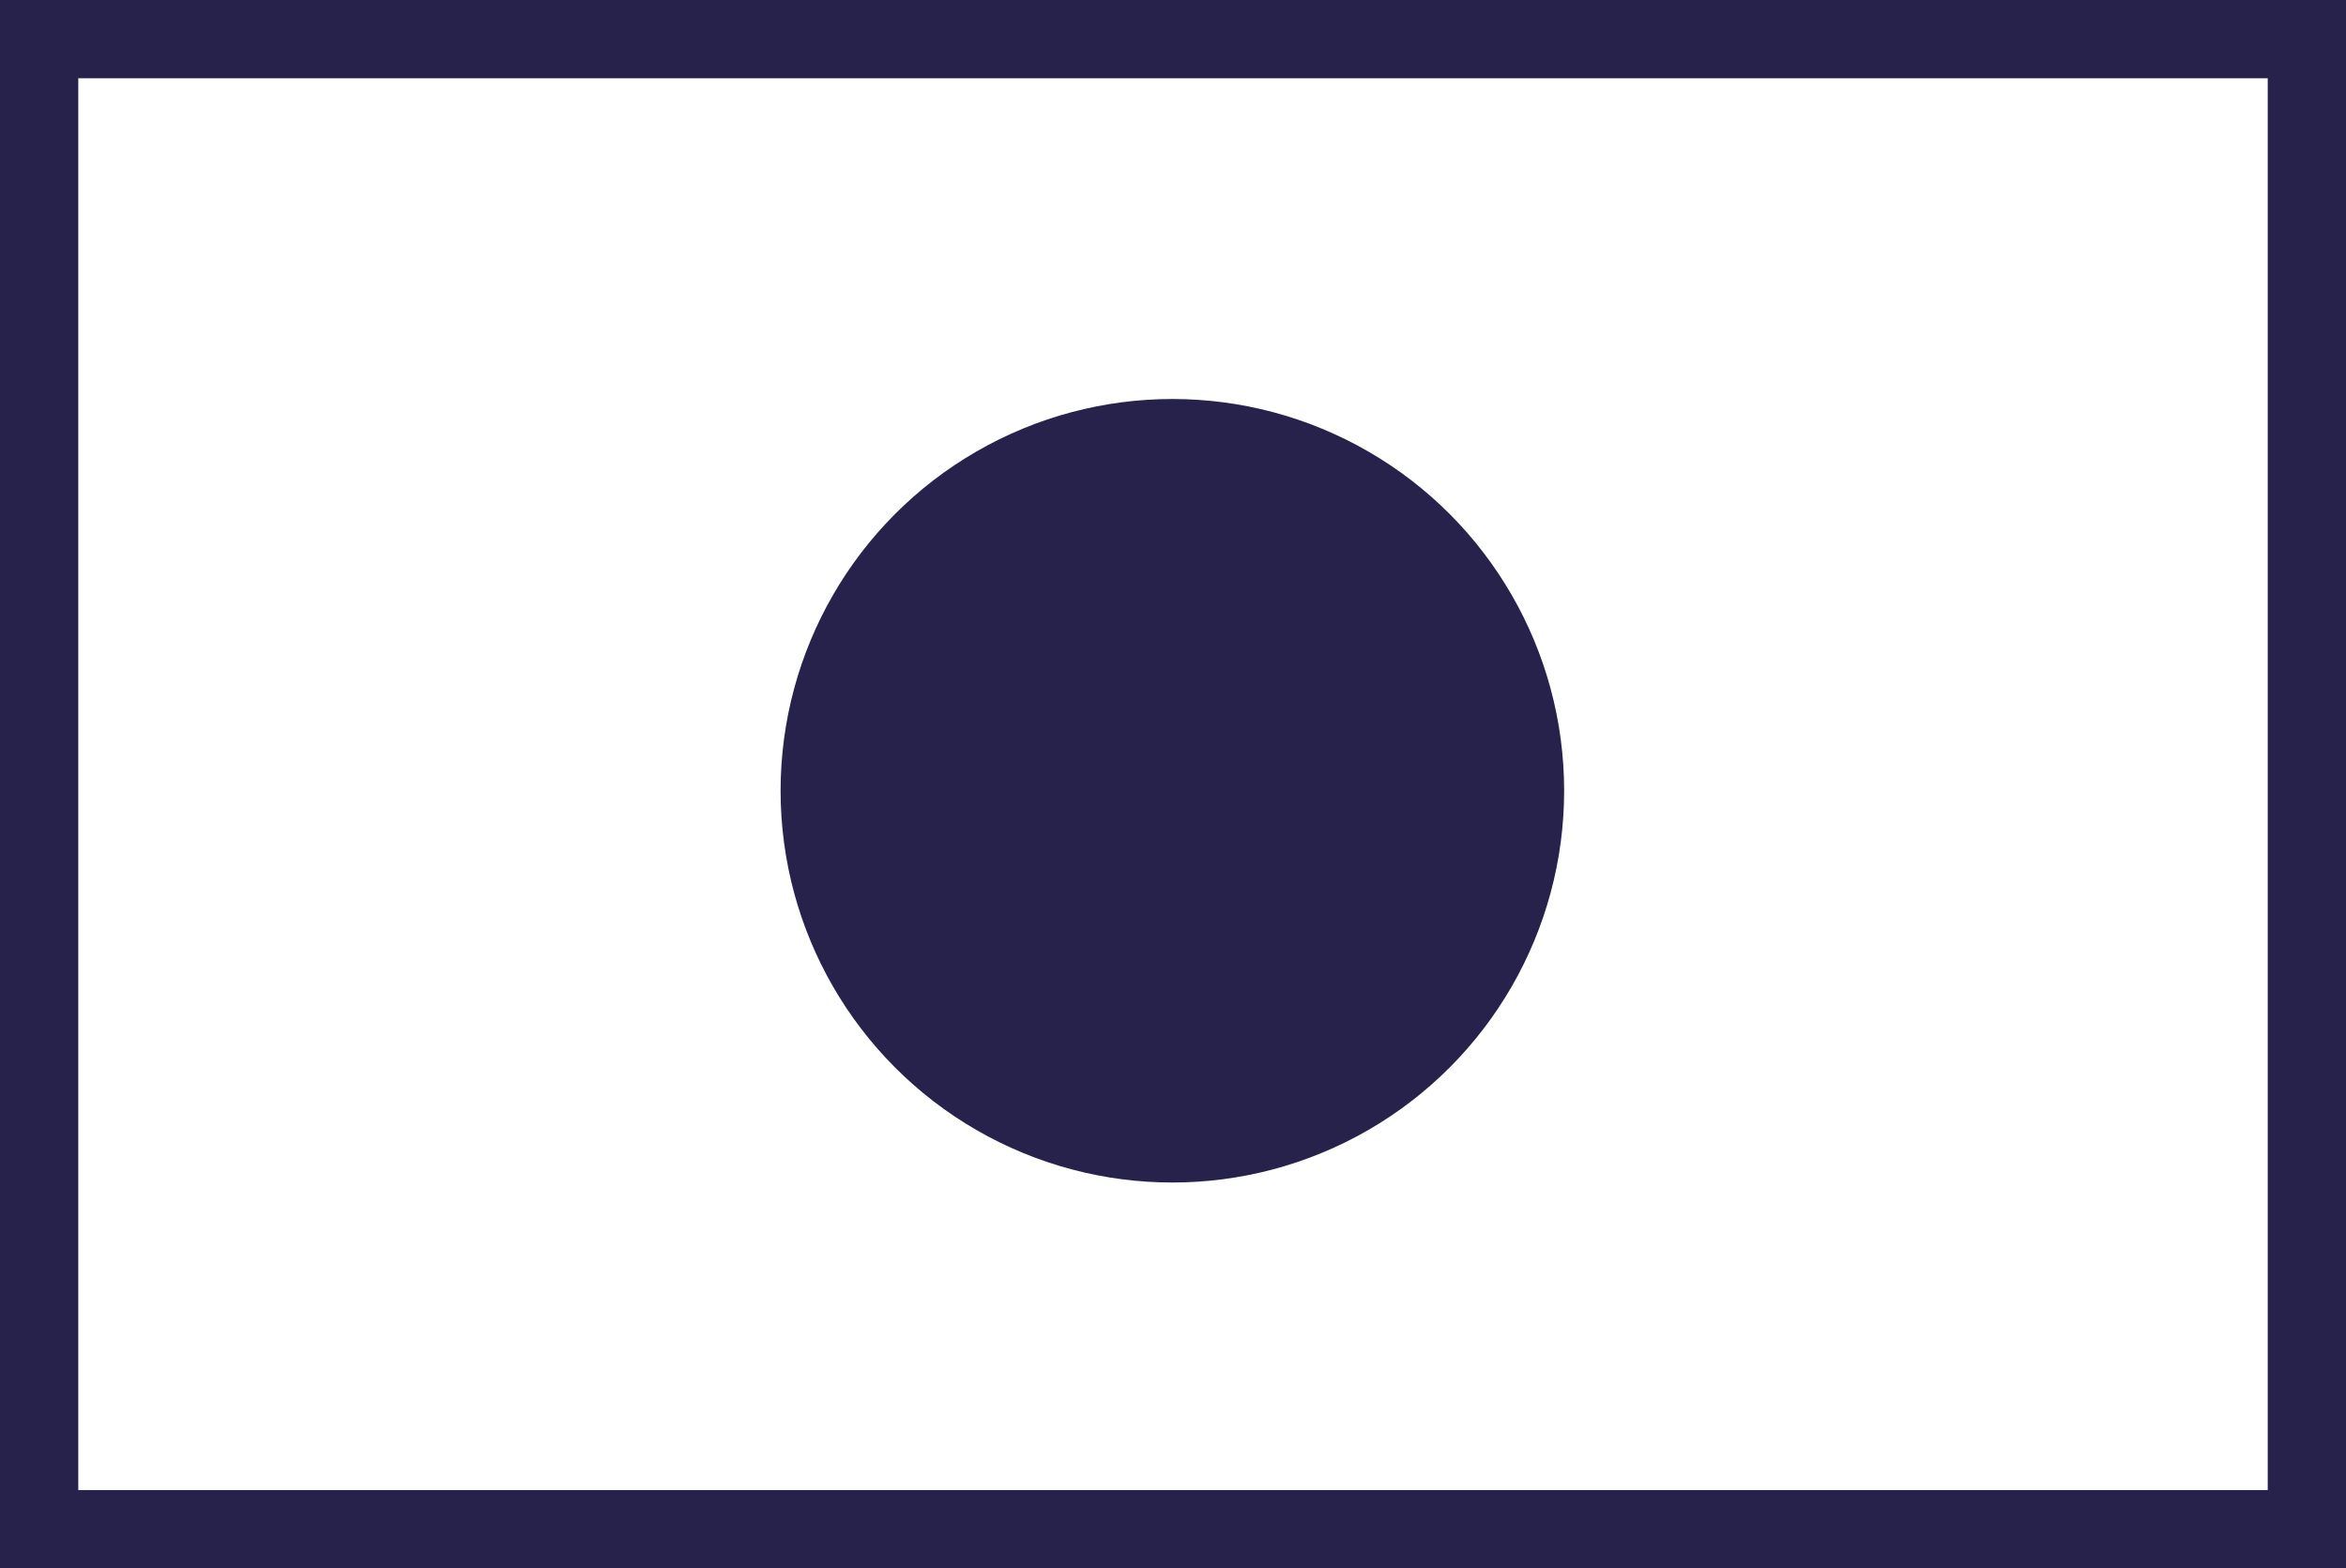
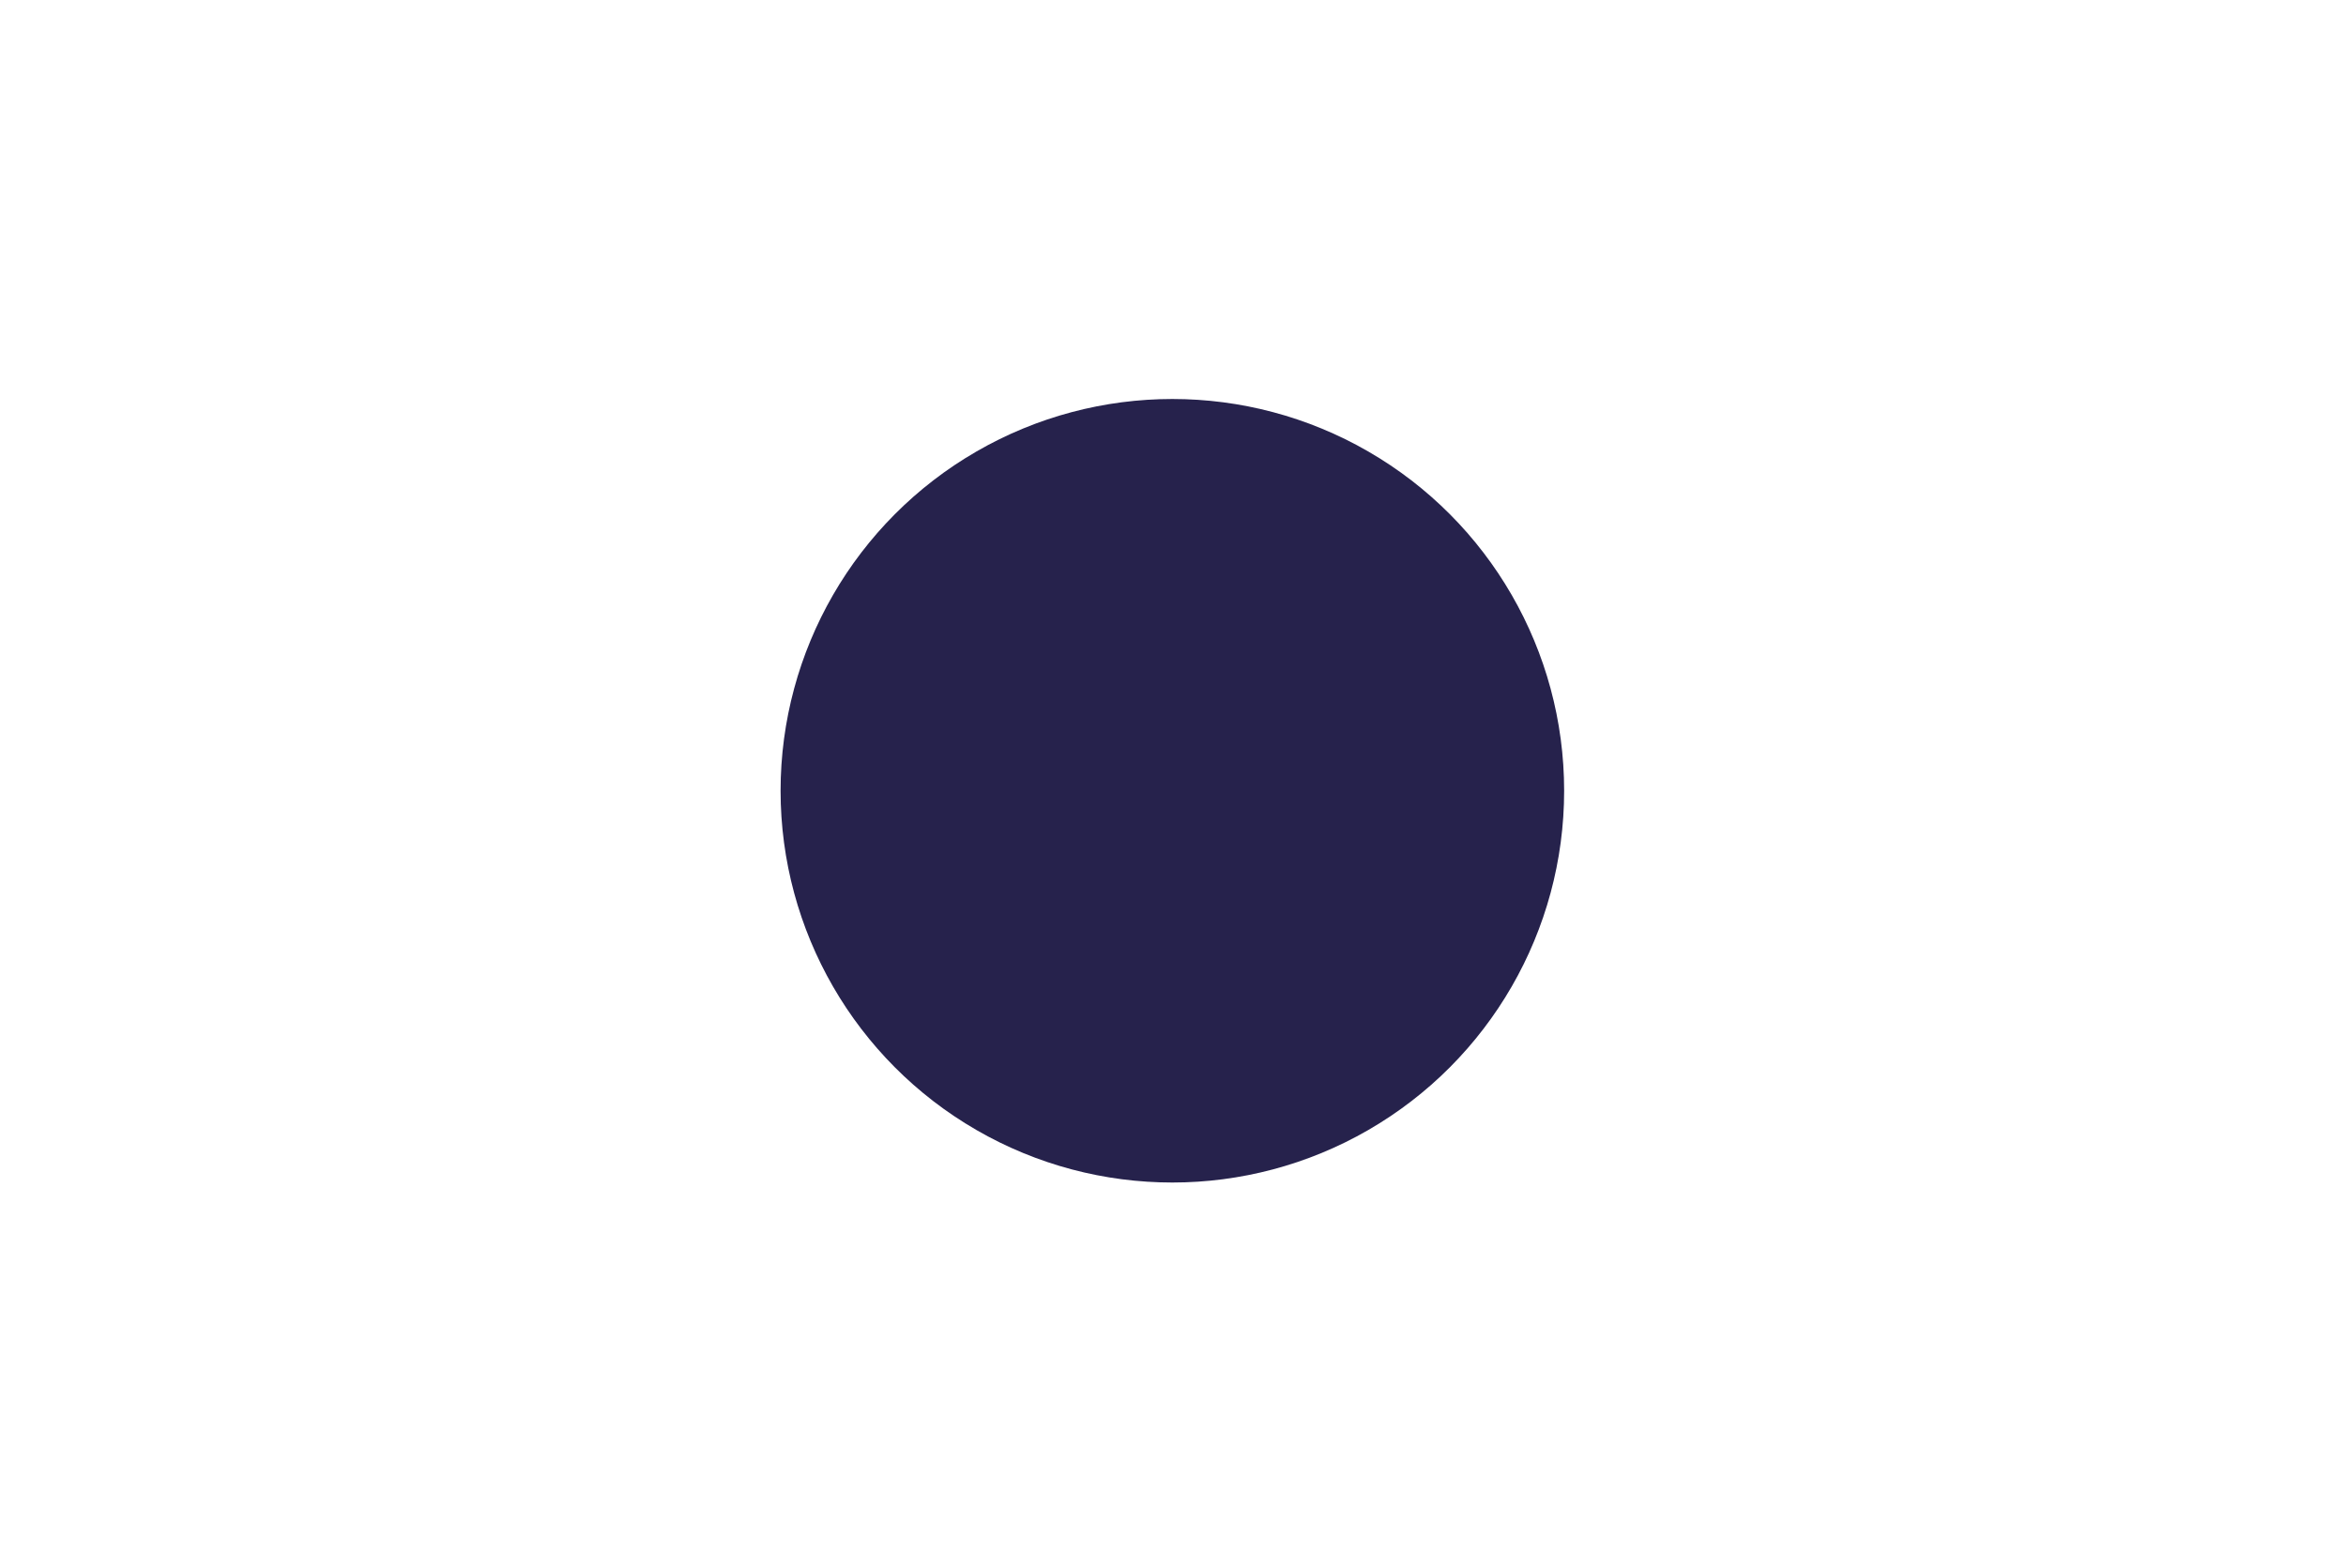
<svg xmlns="http://www.w3.org/2000/svg" id="Layer_1" data-name="Layer 1" viewBox="0 0 55.15 36.87">
  <defs>
    <style>
      .cls-1 {
        fill: none;
        stroke: #26224c;
        stroke-miterlimit: 10;
        stroke-width: 1.84px;
      }

      .cls-2 {
        fill: #26224c;
      }
    </style>
  </defs>
  <g>
-     <rect class="cls-1" x="0.92" y="0.92" width="53.31" height="35.03" />
    <circle class="cls-2" cx="27.56" cy="18.59" r="9.21" />
  </g>
</svg>